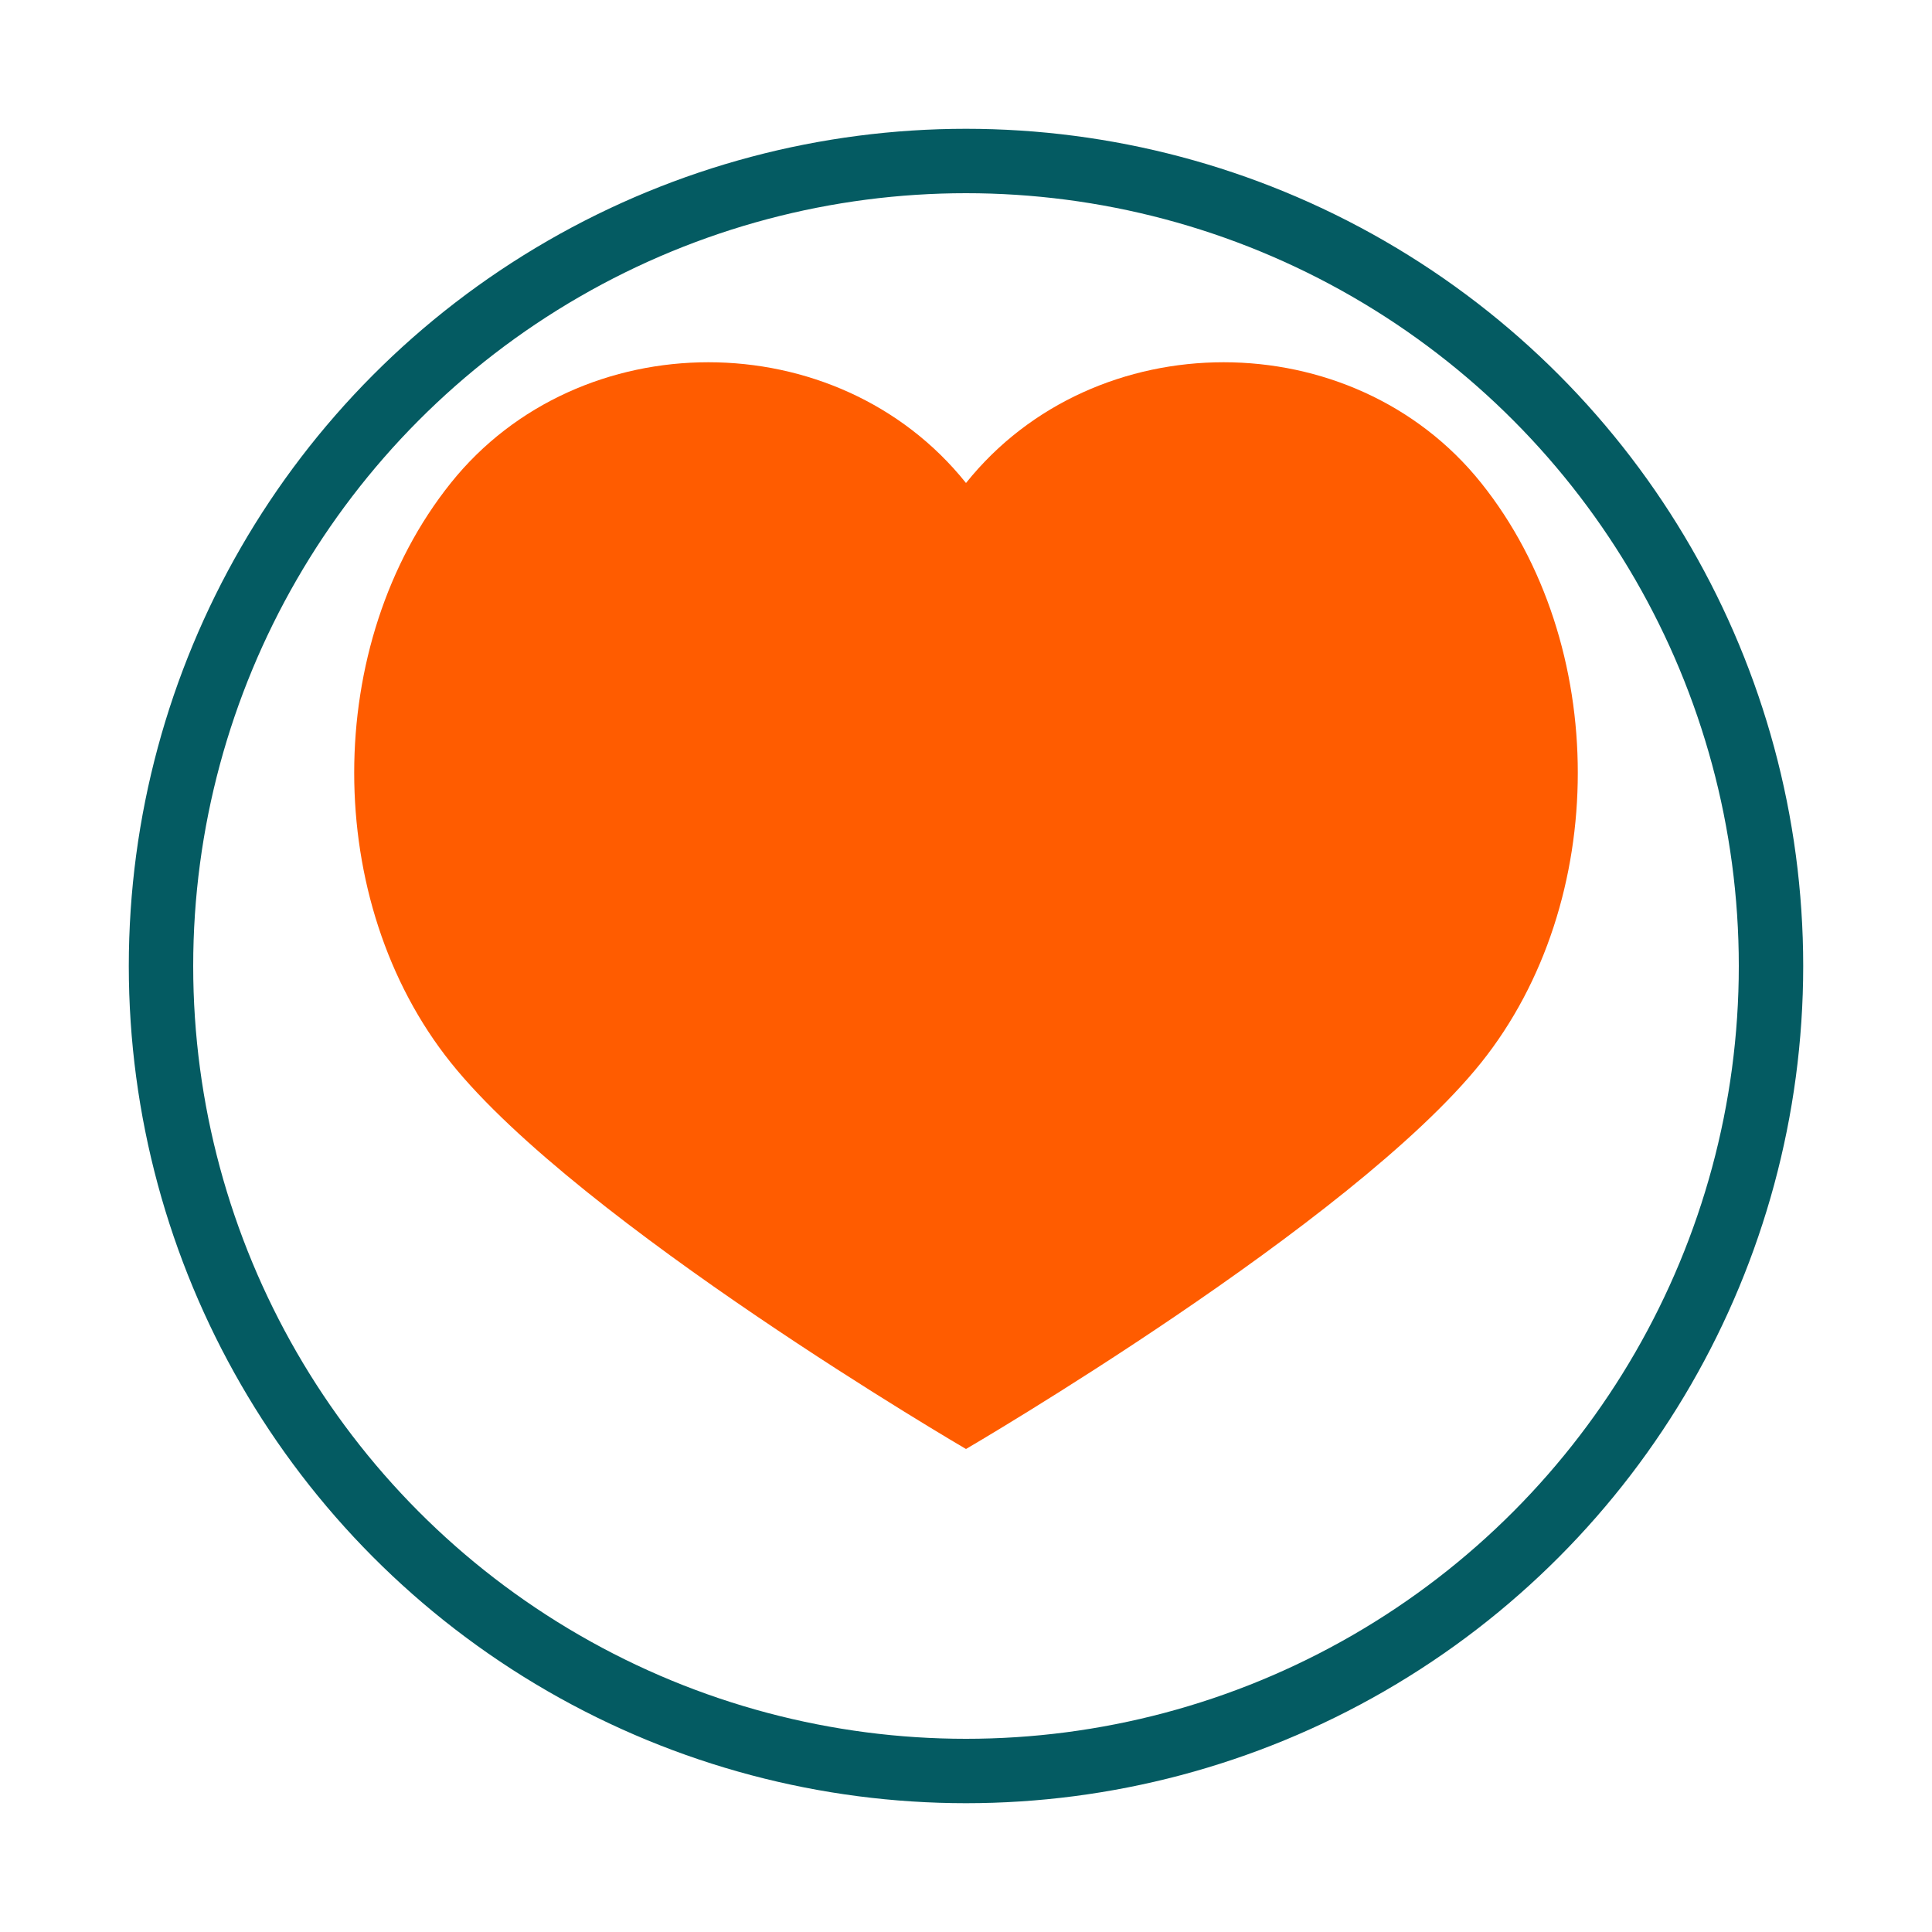
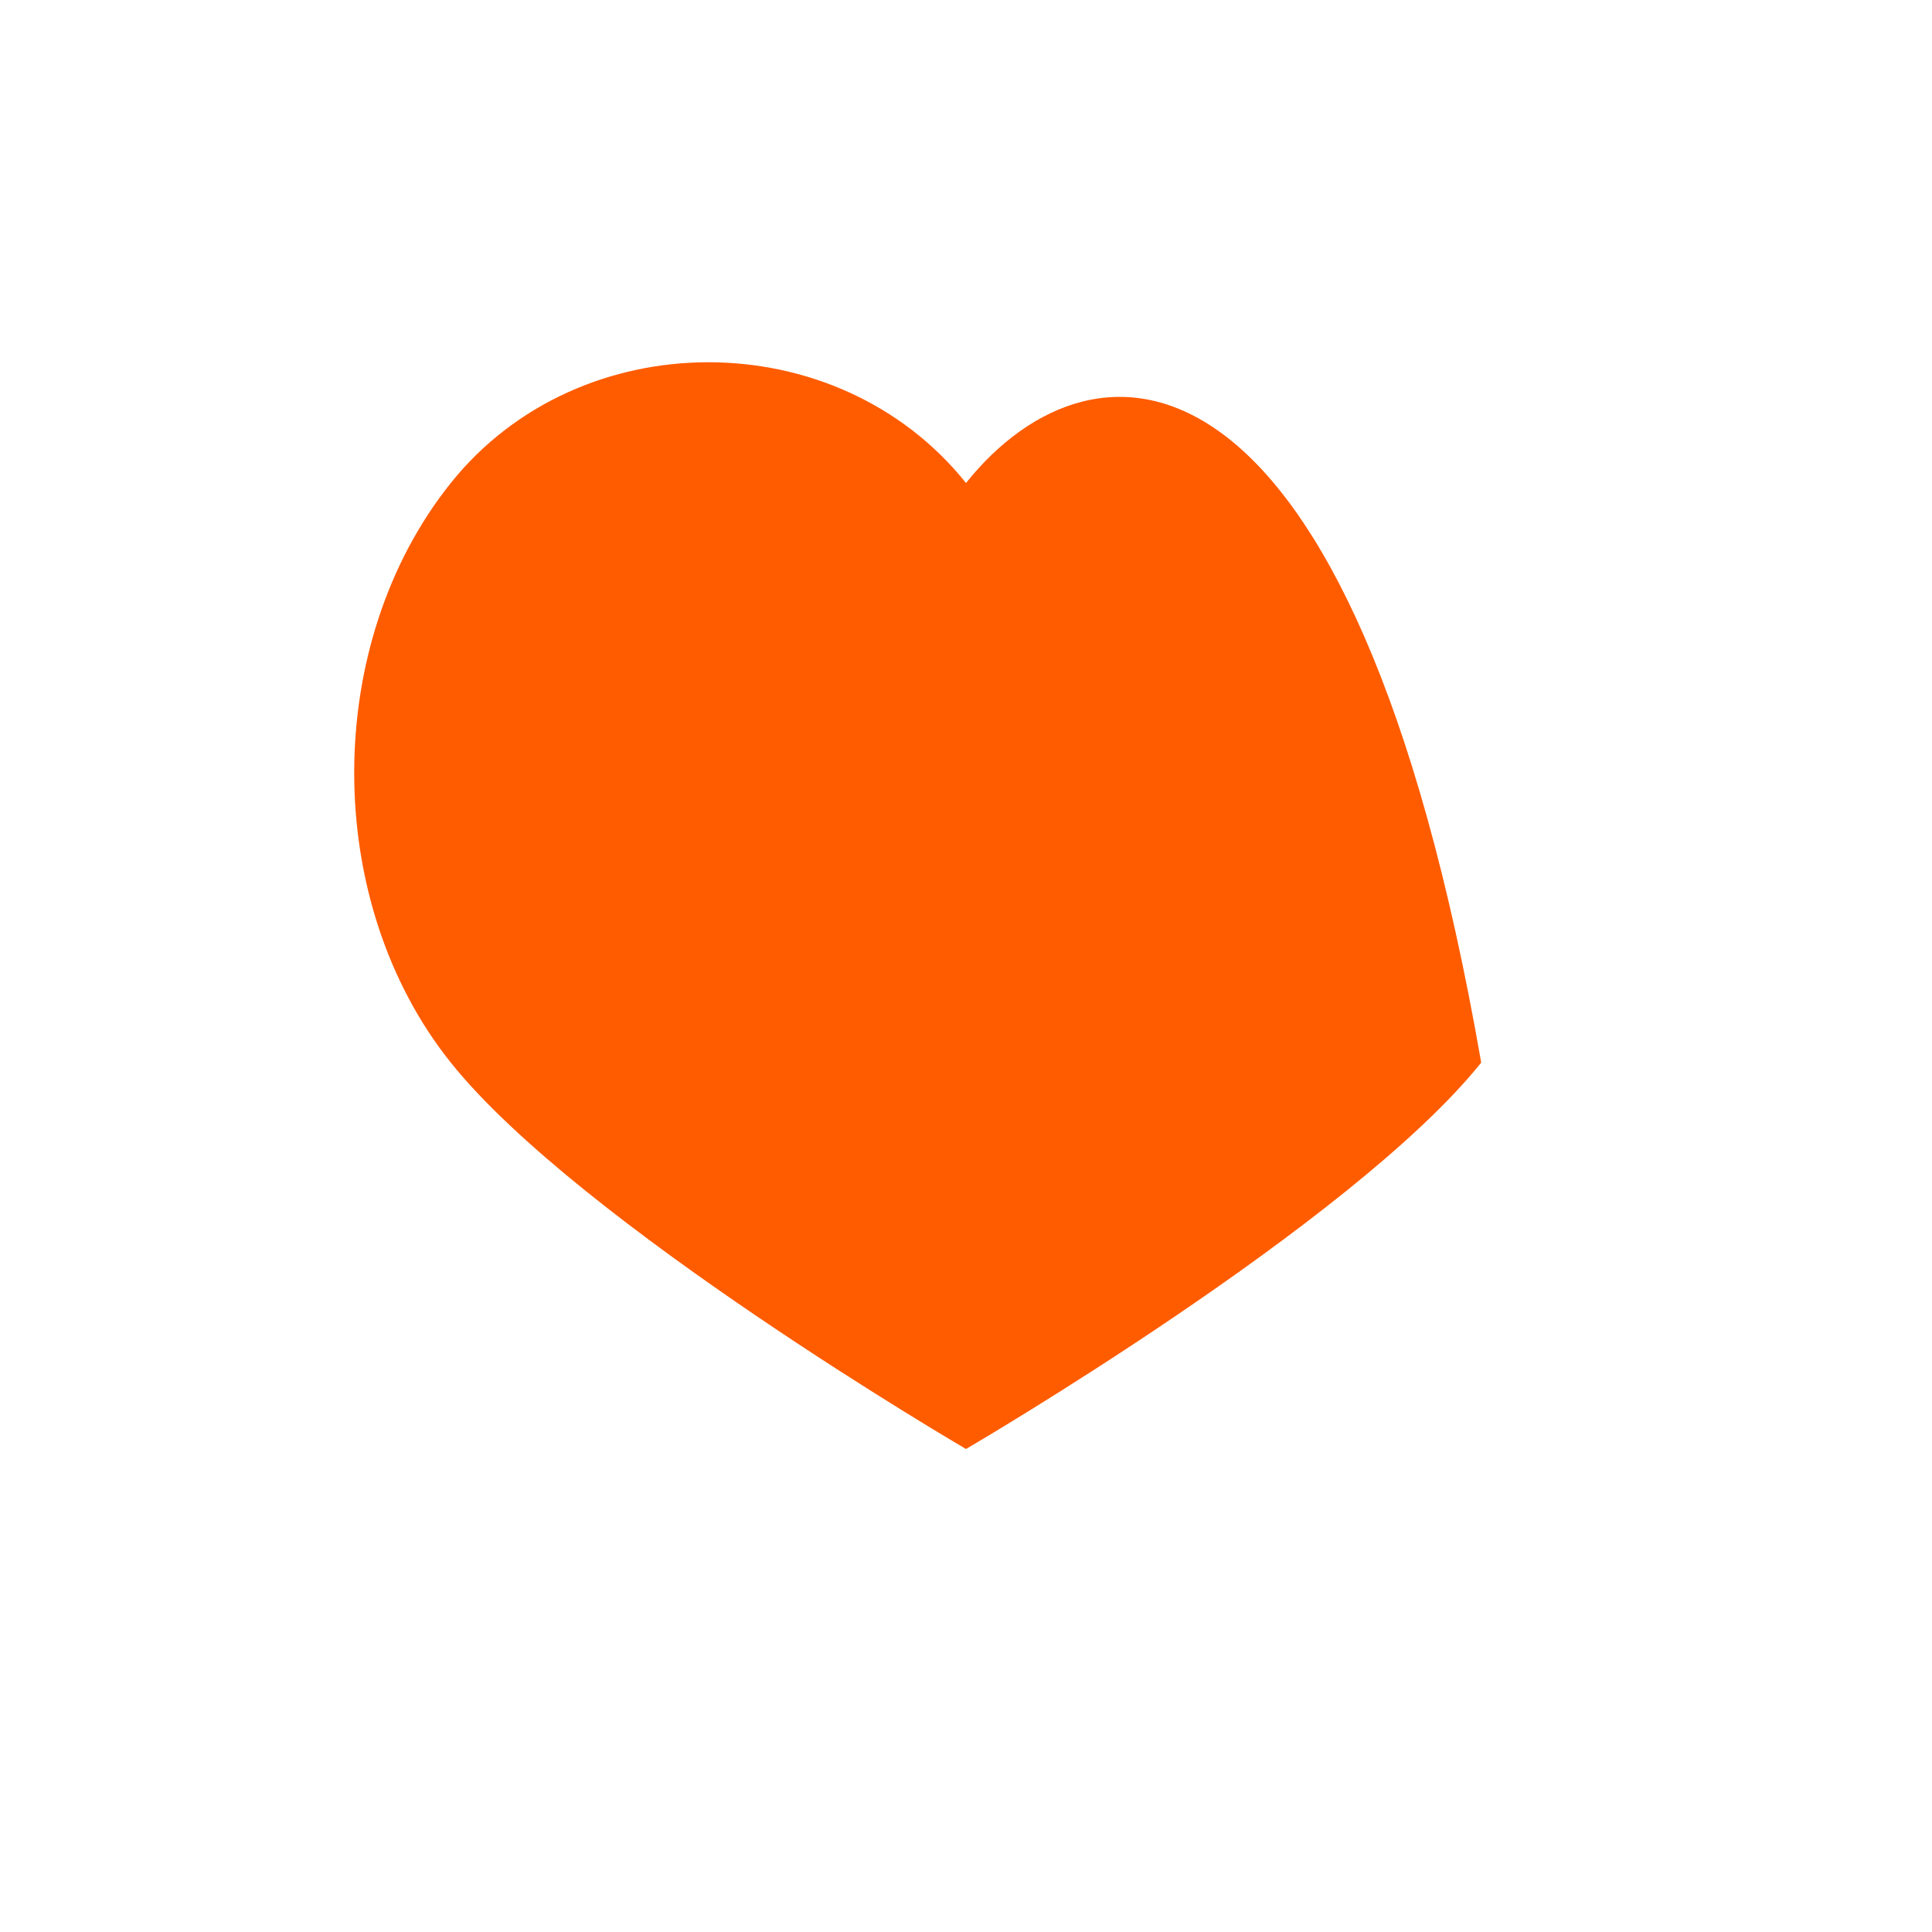
<svg xmlns="http://www.w3.org/2000/svg" width="60" height="60" viewBox="0 0 60 60">
-   <circle cx="30" cy="30" r="25" fill="none" stroke="#045B62" stroke-width="2" />
-   <path d="M30,15 C26,10 18,10 14,15 C10,20 10,28 14,33 C18,38 30,45 30,45 C30,45 42,38 46,33 C50,28 50,20 46,15 C42,10 34,10 30,15 Z" fill="#FF5C00" />
+   <path d="M30,15 C26,10 18,10 14,15 C10,20 10,28 14,33 C18,38 30,45 30,45 C30,45 42,38 46,33 C42,10 34,10 30,15 Z" fill="#FF5C00" />
</svg>